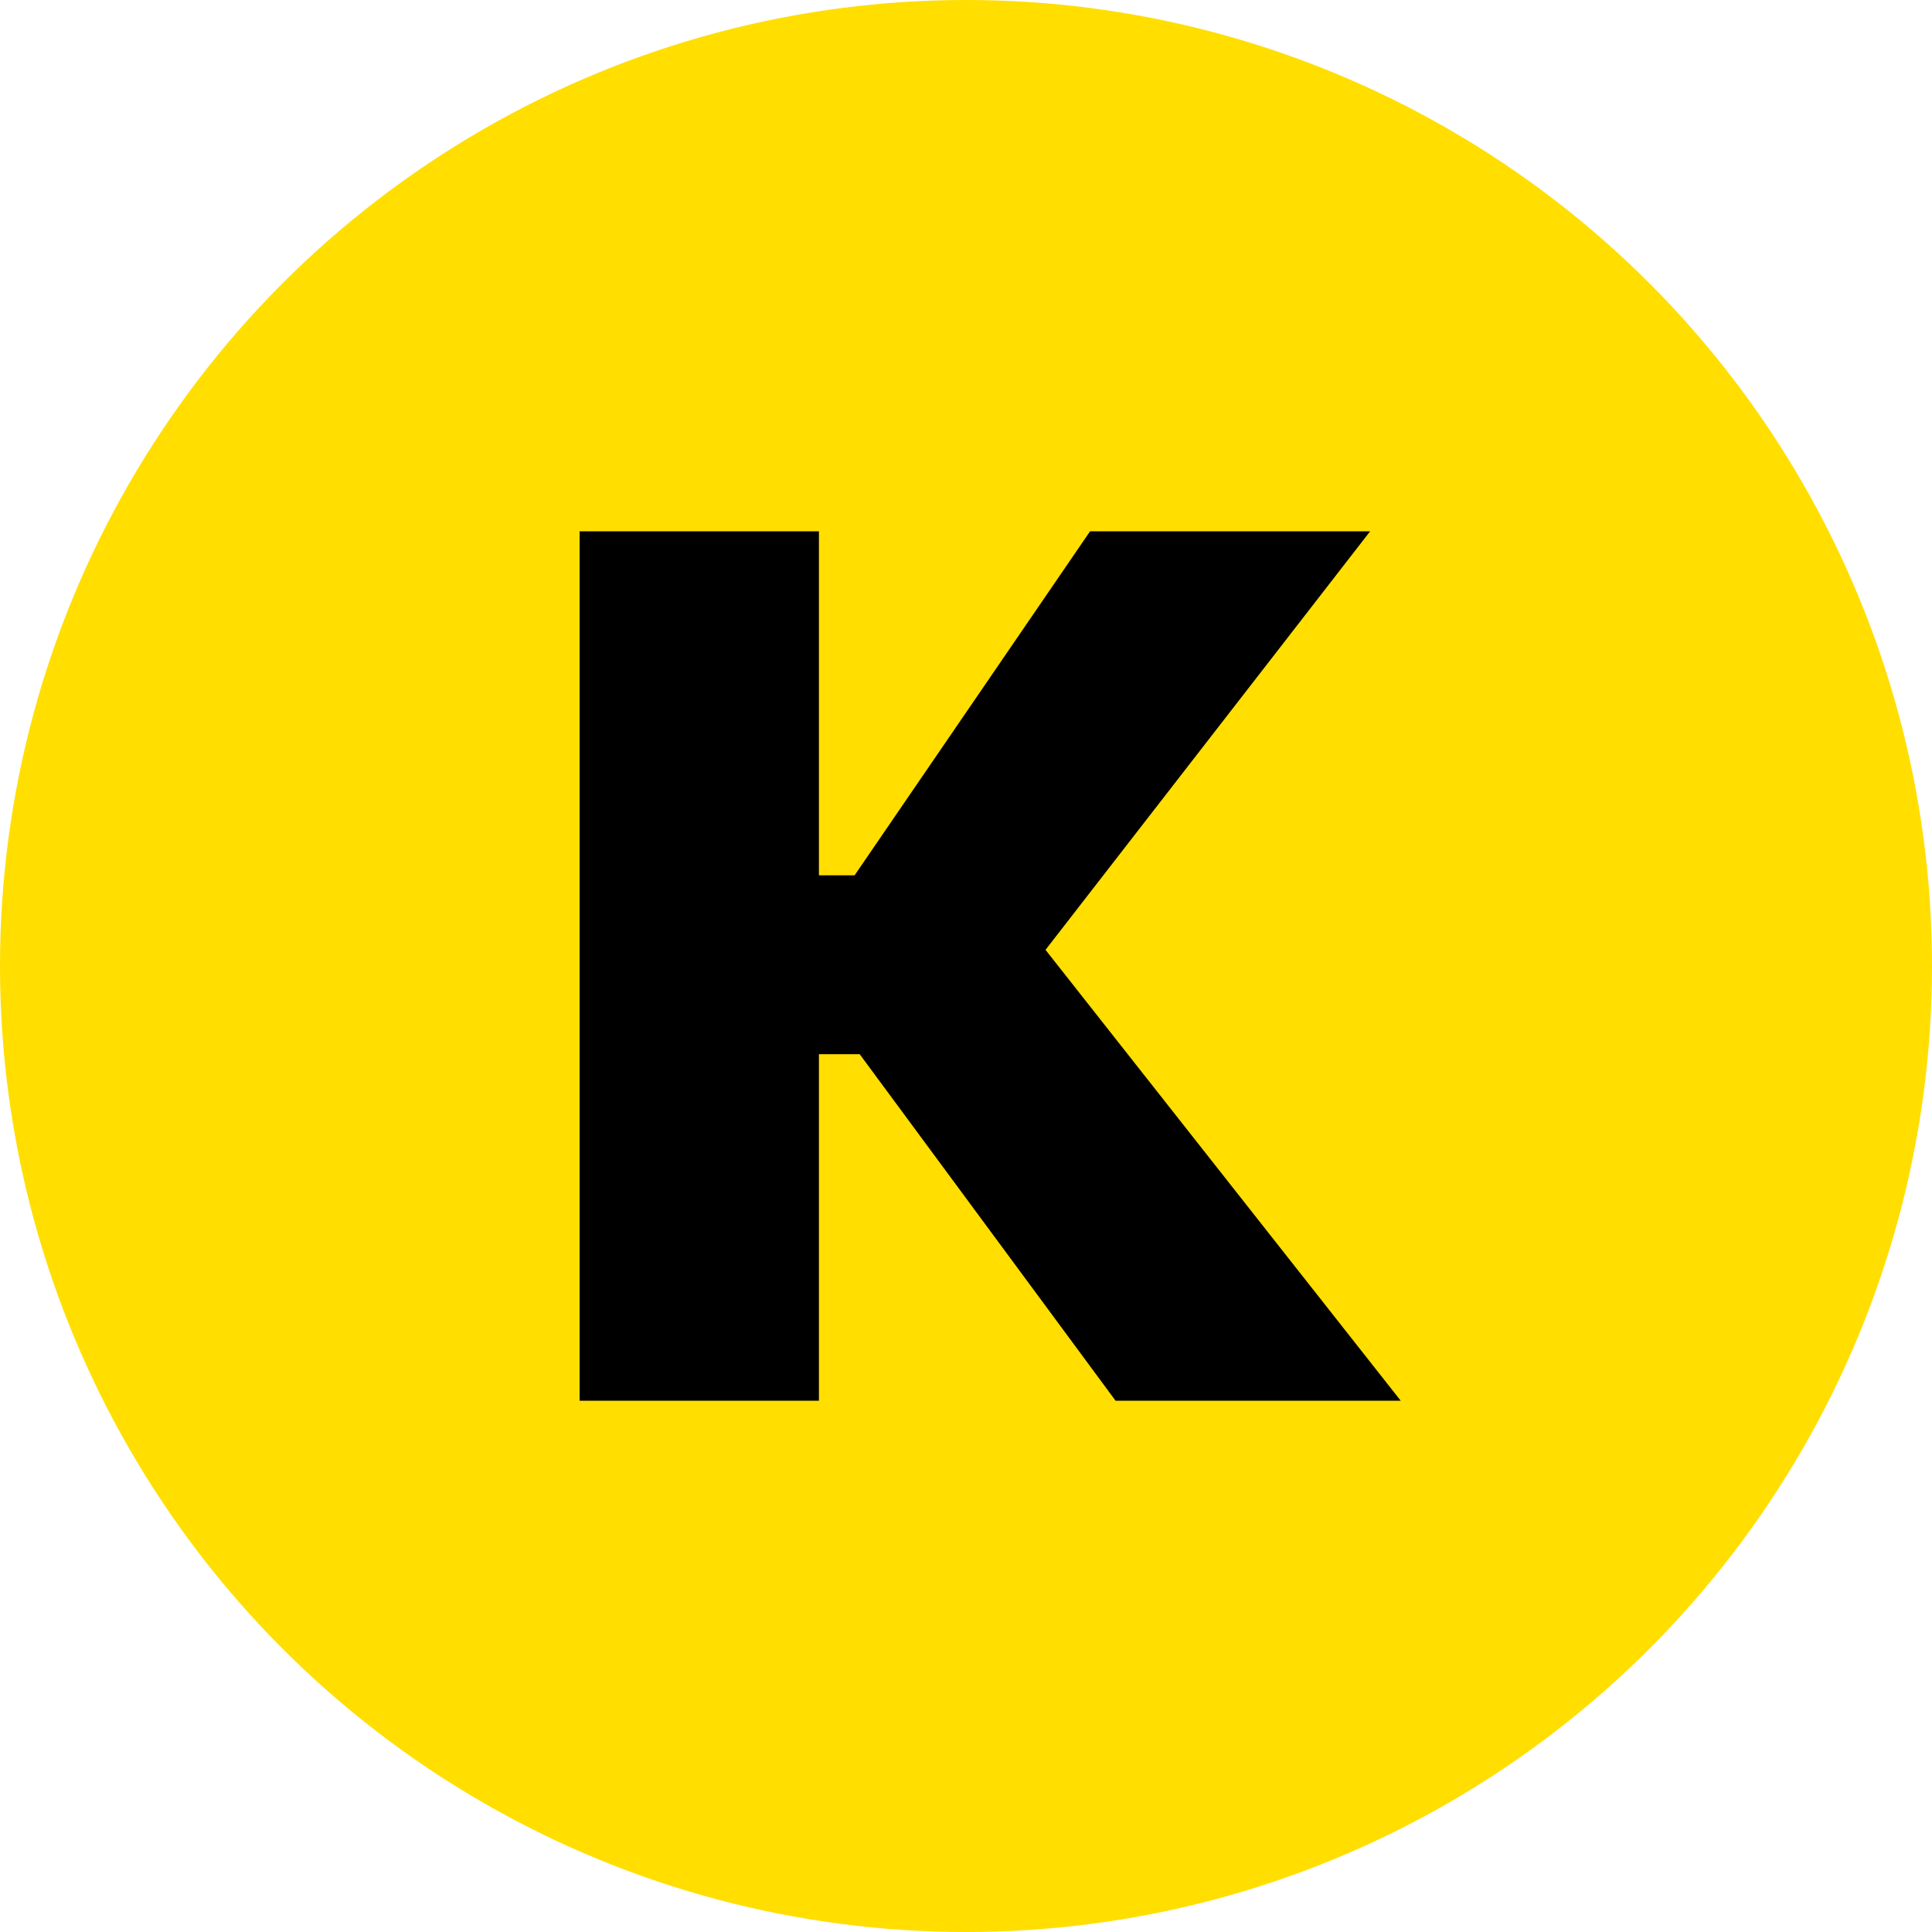
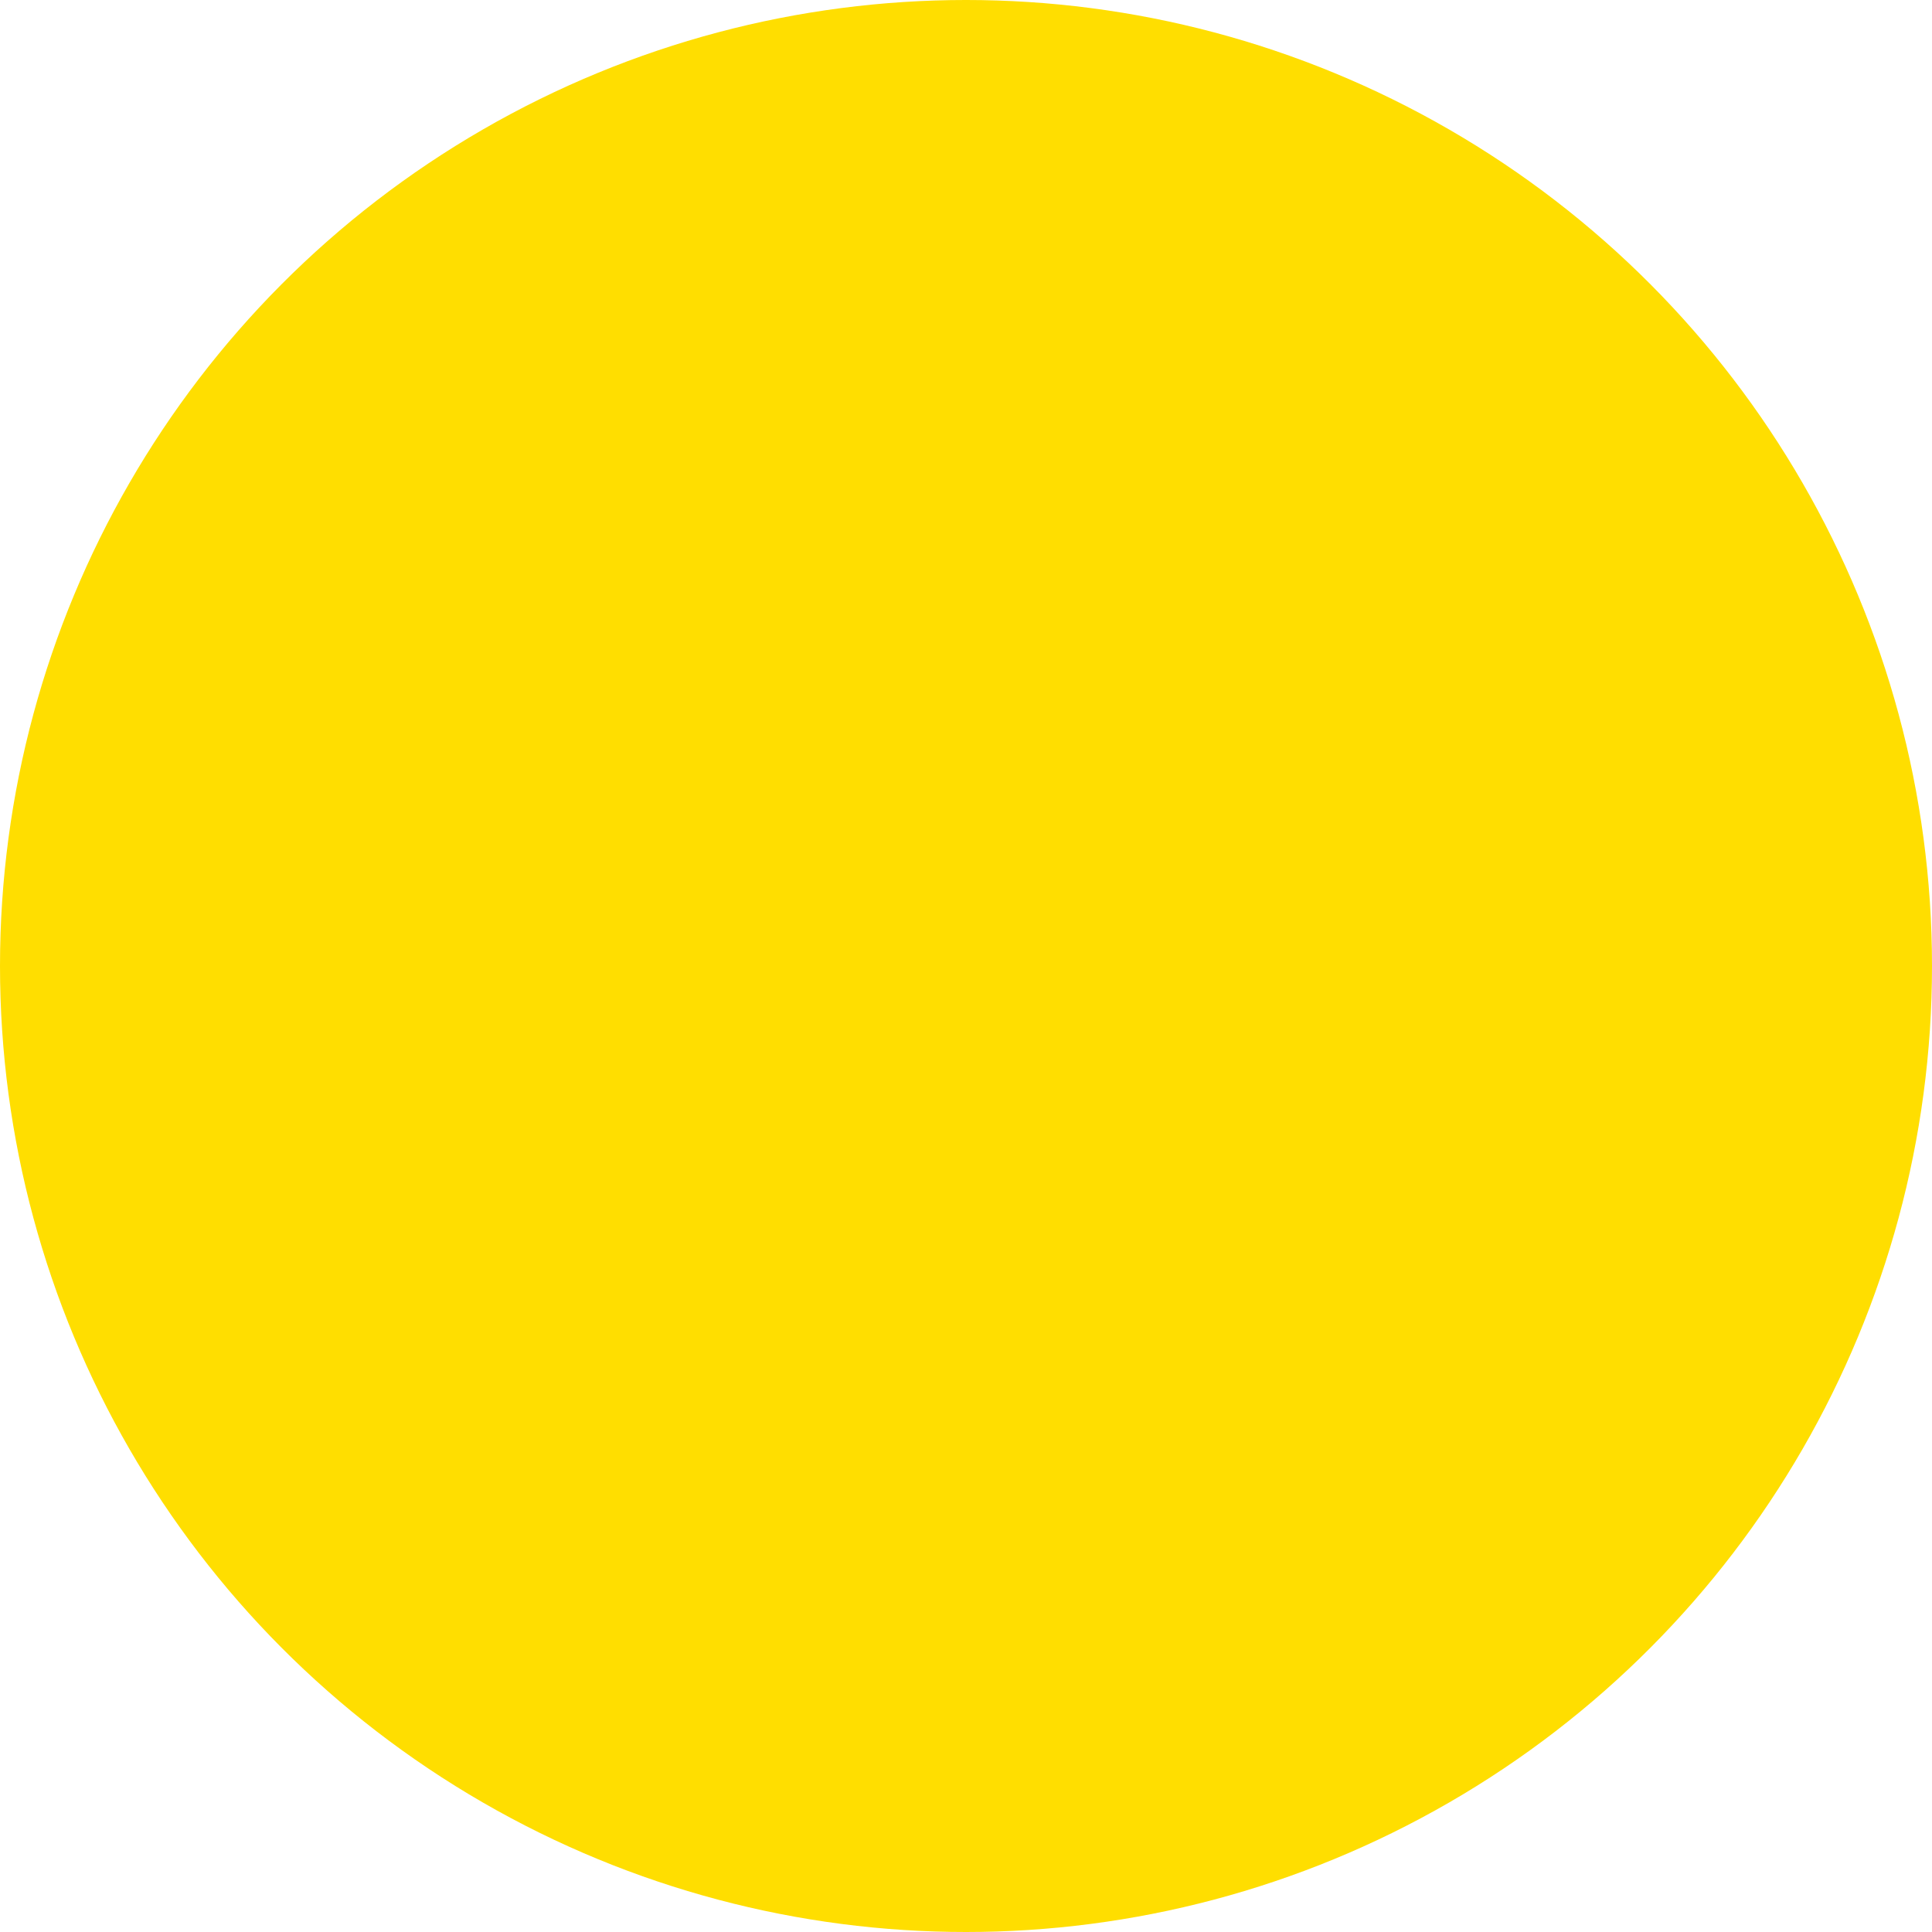
<svg xmlns="http://www.w3.org/2000/svg" width="64" height="64" viewBox="0 0 64 64" fill="none">
  <circle cx="32" cy="32" r="32" fill="#FFDE00" />
-   <path d="M46.4 46.4H36.954L28.478 34.921H27.128V46.4H19.2V17.6H27.128V28.997H28.309L36.11 17.6H45.388L34.634 31.465L46.4 46.4Z" fill="black" />
</svg>